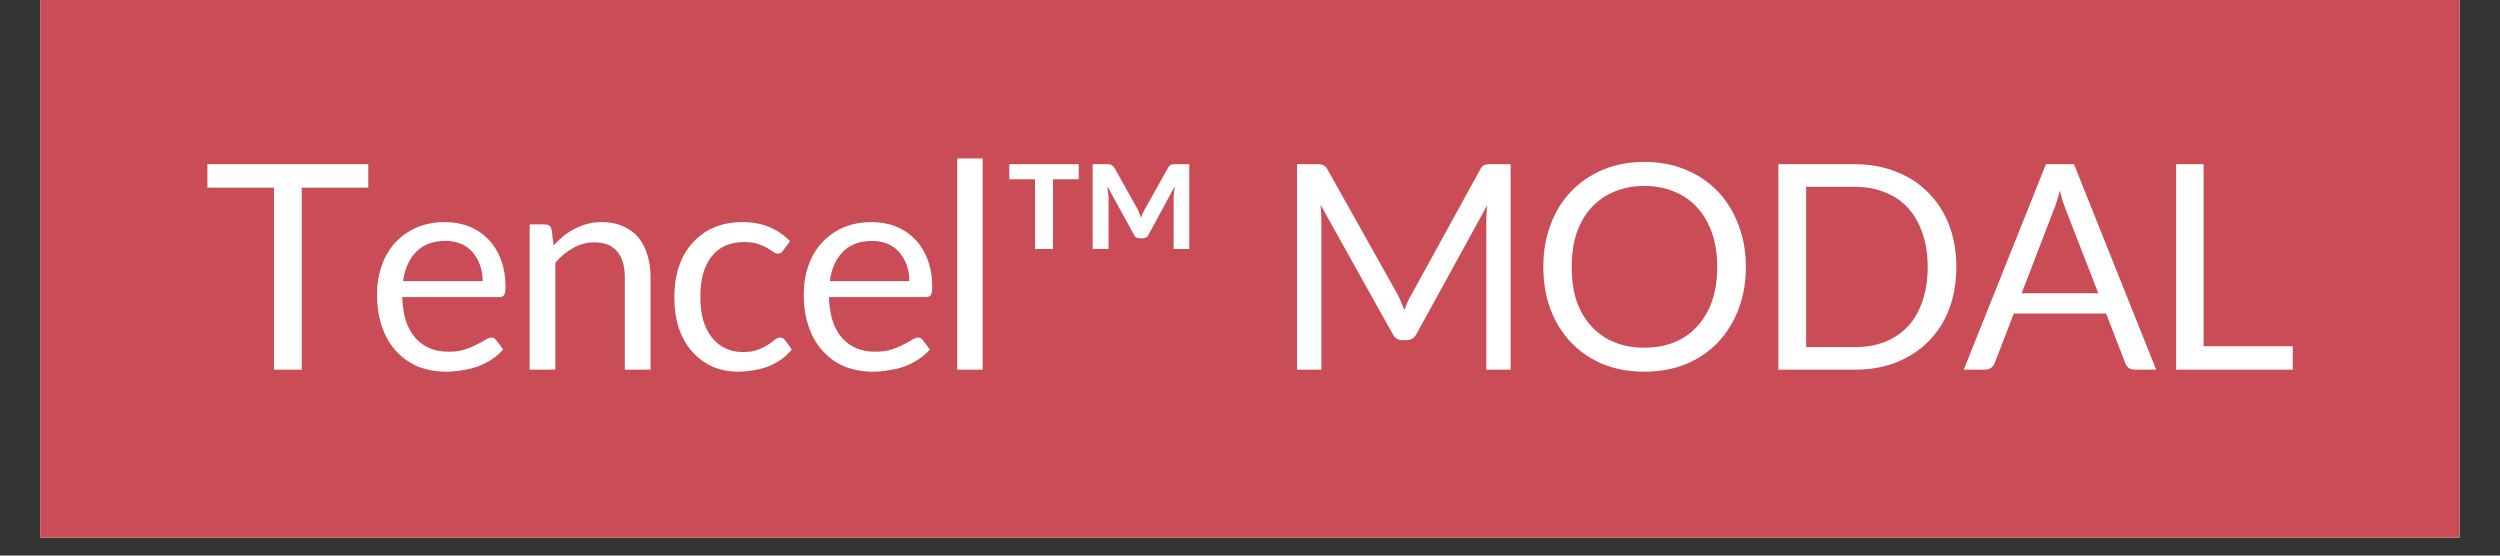
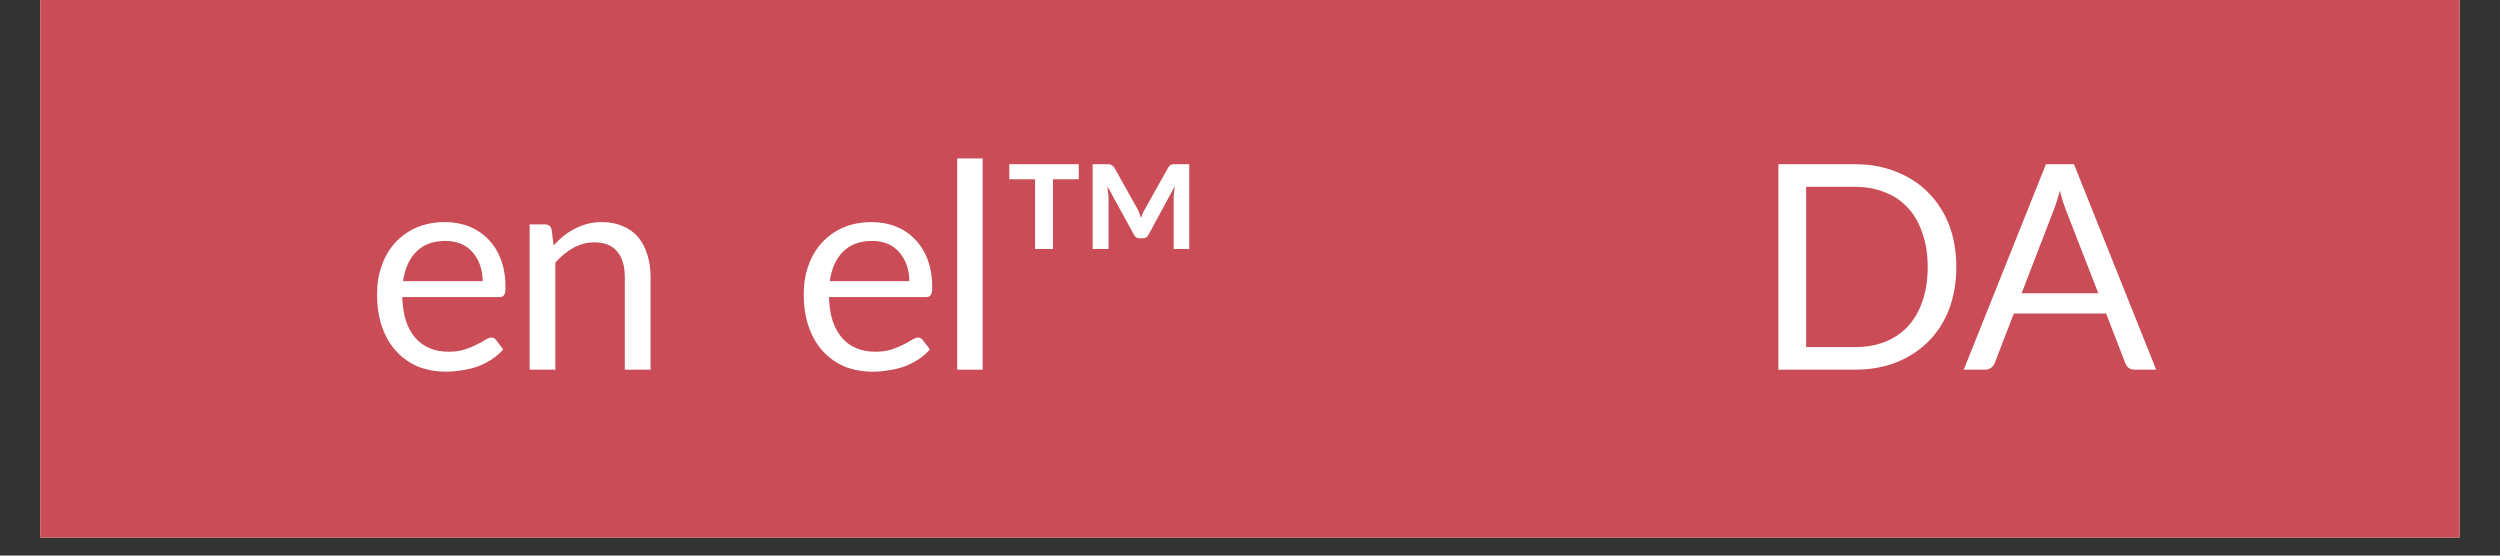
<svg xmlns="http://www.w3.org/2000/svg" width="180" zoomAndPan="magnify" viewBox="0 0 135 30" height="40" preserveAspectRatio="xMidYMid meet" version="1.0">
  <rect x="0" y="0" width="135" height="30" fill="#333333" stroke="none" />
  <defs>
    <g />
    <clipPath id="65c7920b30">
      <path d="M 2.176 0 L 132.82 0 L 132.82 29.031 L 2.176 29.031 Z M 2.176 0 " clip-rule="nonzero" />
    </clipPath>
  </defs>
  <g clip-path="url(#65c7920b30)">
    <path fill="#ffffff" d="M 2.176 0 L 132.824 0 L 132.824 29.031 L 2.176 29.031 Z M 2.176 0 " fill-opacity="1" fill-rule="nonzero" />
    <path fill="#ca4c56" d="M 2.176 0 L 132.824 0 L 132.824 29.031 L 2.176 29.031 Z M 2.176 0 " fill-opacity="1" fill-rule="nonzero" />
  </g>
  <g fill="#ffffff" fill-opacity="1">
    <g transform="translate(10.966, 19.962)">
      <g>
-         <path d="M 8.922 -9.828 L 5.328 -9.828 L 5.328 0 L 3.828 0 L 3.828 -9.828 L 0.234 -9.828 L 0.234 -11.094 L 8.922 -11.094 Z M 8.922 -9.828 " />
-       </g>
+         </g>
    </g>
  </g>
  <g fill="#ffffff" fill-opacity="1">
    <g transform="translate(19.72, 19.962)">
      <g>
        <path d="M 6.344 -4.781 C 6.344 -5.094 6.297 -5.379 6.203 -5.641 C 6.109 -5.91 5.973 -6.145 5.797 -6.344 C 5.629 -6.539 5.422 -6.691 5.172 -6.797 C 4.93 -6.898 4.648 -6.953 4.328 -6.953 C 3.672 -6.953 3.148 -6.758 2.766 -6.375 C 2.379 -5.988 2.141 -5.457 2.047 -4.781 Z M 7.453 -1.094 C 7.285 -0.895 7.082 -0.719 6.844 -0.562 C 6.602 -0.406 6.348 -0.273 6.078 -0.172 C 5.805 -0.078 5.523 -0.008 5.234 0.031 C 4.953 0.082 4.664 0.109 4.375 0.109 C 3.832 0.109 3.332 0.02 2.875 -0.156 C 2.426 -0.344 2.035 -0.613 1.703 -0.969 C 1.367 -1.32 1.109 -1.758 0.922 -2.281 C 0.734 -2.801 0.641 -3.398 0.641 -4.078 C 0.641 -4.629 0.723 -5.141 0.891 -5.609 C 1.055 -6.086 1.297 -6.5 1.609 -6.844 C 1.93 -7.195 2.316 -7.473 2.766 -7.672 C 3.223 -7.867 3.734 -7.969 4.297 -7.969 C 4.773 -7.969 5.211 -7.891 5.609 -7.734 C 6.004 -7.578 6.348 -7.348 6.641 -7.047 C 6.93 -6.754 7.16 -6.391 7.328 -5.953 C 7.492 -5.516 7.578 -5.016 7.578 -4.453 C 7.578 -4.242 7.551 -4.102 7.5 -4.031 C 7.457 -3.957 7.375 -3.922 7.25 -3.922 L 2 -3.922 C 2.02 -3.422 2.086 -2.988 2.203 -2.625 C 2.328 -2.258 2.5 -1.953 2.719 -1.703 C 2.938 -1.461 3.191 -1.281 3.484 -1.156 C 3.785 -1.031 4.125 -0.969 4.5 -0.969 C 4.844 -0.969 5.141 -1.008 5.391 -1.094 C 5.641 -1.176 5.852 -1.266 6.031 -1.359 C 6.219 -1.453 6.367 -1.535 6.484 -1.609 C 6.609 -1.691 6.719 -1.734 6.812 -1.734 C 6.914 -1.734 7 -1.691 7.062 -1.609 Z M 7.453 -1.094 " />
      </g>
    </g>
  </g>
  <g fill="#ffffff" fill-opacity="1">
    <g transform="translate(27.506, 19.962)">
      <g>
        <path d="M 2.391 -6.703 C 2.555 -6.891 2.734 -7.062 2.922 -7.219 C 3.117 -7.375 3.32 -7.504 3.531 -7.609 C 3.75 -7.723 3.977 -7.812 4.219 -7.875 C 4.457 -7.938 4.719 -7.969 5 -7.969 C 5.426 -7.969 5.801 -7.895 6.125 -7.75 C 6.457 -7.613 6.734 -7.414 6.953 -7.156 C 7.172 -6.895 7.336 -6.578 7.453 -6.203 C 7.566 -5.836 7.625 -5.438 7.625 -5 L 7.625 0 L 6.234 0 L 6.234 -5 C 6.234 -5.594 6.098 -6.051 5.828 -6.375 C 5.555 -6.707 5.145 -6.875 4.594 -6.875 C 4.188 -6.875 3.805 -6.773 3.453 -6.578 C 3.098 -6.379 2.773 -6.113 2.484 -5.781 L 2.484 0 L 1.094 0 L 1.094 -7.844 L 1.922 -7.844 C 2.117 -7.844 2.238 -7.75 2.281 -7.562 Z M 2.391 -6.703 " />
      </g>
    </g>
  </g>
  <g fill="#ffffff" fill-opacity="1">
    <g transform="translate(35.757, 19.962)">
      <g>
-         <path d="M 6.547 -6.453 C 6.504 -6.391 6.461 -6.344 6.422 -6.312 C 6.379 -6.281 6.32 -6.266 6.25 -6.266 C 6.176 -6.266 6.094 -6.297 6 -6.359 C 5.906 -6.43 5.789 -6.504 5.656 -6.578 C 5.52 -6.66 5.352 -6.734 5.156 -6.797 C 4.957 -6.859 4.711 -6.891 4.422 -6.891 C 4.035 -6.891 3.691 -6.82 3.391 -6.688 C 3.098 -6.551 2.852 -6.352 2.656 -6.094 C 2.457 -5.832 2.305 -5.52 2.203 -5.156 C 2.109 -4.789 2.062 -4.379 2.062 -3.922 C 2.062 -3.453 2.113 -3.031 2.219 -2.656 C 2.332 -2.289 2.488 -1.984 2.688 -1.734 C 2.883 -1.484 3.125 -1.289 3.406 -1.156 C 3.688 -1.02 4 -0.953 4.344 -0.953 C 4.688 -0.953 4.961 -0.992 5.172 -1.078 C 5.391 -1.16 5.57 -1.25 5.719 -1.344 C 5.863 -1.445 5.984 -1.535 6.078 -1.609 C 6.172 -1.691 6.266 -1.734 6.359 -1.734 C 6.473 -1.734 6.562 -1.691 6.625 -1.609 L 7 -1.094 C 6.832 -0.883 6.641 -0.703 6.422 -0.547 C 6.203 -0.398 5.969 -0.273 5.719 -0.172 C 5.469 -0.078 5.207 -0.008 4.938 0.031 C 4.664 0.082 4.391 0.109 4.109 0.109 C 3.617 0.109 3.16 0.02 2.734 -0.156 C 2.316 -0.344 1.953 -0.609 1.641 -0.953 C 1.328 -1.297 1.082 -1.719 0.906 -2.219 C 0.738 -2.719 0.656 -3.285 0.656 -3.922 C 0.656 -4.504 0.734 -5.039 0.891 -5.531 C 1.055 -6.031 1.297 -6.457 1.609 -6.812 C 1.922 -7.176 2.301 -7.457 2.75 -7.656 C 3.207 -7.863 3.734 -7.969 4.328 -7.969 C 4.879 -7.969 5.363 -7.879 5.781 -7.703 C 6.207 -7.523 6.582 -7.27 6.906 -6.938 Z M 6.547 -6.453 " />
-       </g>
+         </g>
    </g>
  </g>
  <g fill="#ffffff" fill-opacity="1">
    <g transform="translate(42.761, 19.962)">
      <g>
        <path d="M 6.344 -4.781 C 6.344 -5.094 6.297 -5.379 6.203 -5.641 C 6.109 -5.91 5.973 -6.145 5.797 -6.344 C 5.629 -6.539 5.422 -6.691 5.172 -6.797 C 4.93 -6.898 4.648 -6.953 4.328 -6.953 C 3.672 -6.953 3.148 -6.758 2.766 -6.375 C 2.379 -5.988 2.141 -5.457 2.047 -4.781 Z M 7.453 -1.094 C 7.285 -0.895 7.082 -0.719 6.844 -0.562 C 6.602 -0.406 6.348 -0.273 6.078 -0.172 C 5.805 -0.078 5.523 -0.008 5.234 0.031 C 4.953 0.082 4.664 0.109 4.375 0.109 C 3.832 0.109 3.332 0.02 2.875 -0.156 C 2.426 -0.344 2.035 -0.613 1.703 -0.969 C 1.367 -1.32 1.109 -1.758 0.922 -2.281 C 0.734 -2.801 0.641 -3.398 0.641 -4.078 C 0.641 -4.629 0.723 -5.141 0.891 -5.609 C 1.055 -6.086 1.297 -6.5 1.609 -6.844 C 1.93 -7.195 2.316 -7.473 2.766 -7.672 C 3.223 -7.867 3.734 -7.969 4.297 -7.969 C 4.773 -7.969 5.211 -7.891 5.609 -7.734 C 6.004 -7.578 6.348 -7.348 6.641 -7.047 C 6.93 -6.754 7.16 -6.391 7.328 -5.953 C 7.492 -5.516 7.578 -5.016 7.578 -4.453 C 7.578 -4.242 7.551 -4.102 7.5 -4.031 C 7.457 -3.957 7.375 -3.922 7.25 -3.922 L 2 -3.922 C 2.02 -3.422 2.086 -2.988 2.203 -2.625 C 2.328 -2.258 2.5 -1.953 2.719 -1.703 C 2.938 -1.461 3.191 -1.281 3.484 -1.156 C 3.785 -1.031 4.125 -0.969 4.5 -0.969 C 4.844 -0.969 5.141 -1.008 5.391 -1.094 C 5.641 -1.176 5.852 -1.266 6.031 -1.359 C 6.219 -1.453 6.367 -1.535 6.484 -1.609 C 6.609 -1.691 6.719 -1.734 6.812 -1.734 C 6.914 -1.734 7 -1.691 7.062 -1.609 Z M 7.453 -1.094 " />
      </g>
    </g>
  </g>
  <g fill="#ffffff" fill-opacity="1">
    <g transform="translate(50.548, 19.962)">
      <g>
        <path d="M 2.516 -11.406 L 2.516 0 L 1.141 0 L 1.141 -11.406 Z M 2.516 -11.406 " />
      </g>
    </g>
  </g>
  <g fill="#ffffff" fill-opacity="1">
    <g transform="translate(53.814, 19.962)">
      <g>
        <path d="M 0.688 -11.094 L 4.438 -11.094 L 4.438 -10.281 L 3.047 -10.281 L 3.047 -6.516 L 2.078 -6.516 L 2.078 -10.281 L 0.688 -10.281 Z M 10.406 -11.094 L 10.406 -6.516 L 9.562 -6.516 L 9.562 -9.344 L 9.625 -9.906 L 8.219 -7.312 C 8.156 -7.164 8.039 -7.094 7.875 -7.094 L 7.734 -7.094 C 7.578 -7.094 7.469 -7.164 7.406 -7.312 L 5.984 -9.906 L 6.047 -9.344 L 6.047 -6.516 L 5.188 -6.516 L 5.188 -11.094 L 6.016 -11.094 C 6.098 -11.094 6.156 -11.082 6.188 -11.062 C 6.227 -11.039 6.281 -11 6.344 -10.938 L 7.656 -8.594 C 7.719 -8.445 7.766 -8.312 7.797 -8.188 C 7.836 -8.332 7.895 -8.469 7.969 -8.594 L 9.281 -10.938 C 9.332 -11 9.375 -11.039 9.406 -11.062 C 9.445 -11.082 9.508 -11.094 9.594 -11.094 Z M 10.406 -11.094 " />
      </g>
    </g>
  </g>
  <g fill="#ffffff" fill-opacity="1">
    <g transform="translate(65.044, 19.962)">
      <g />
    </g>
  </g>
  <g fill="#ffffff" fill-opacity="1">
    <g transform="translate(68.62, 19.962)">
      <g>
-         <path d="M 12.953 -11.094 L 12.953 0 L 11.641 0 L 11.641 -8.156 C 11.641 -8.258 11.645 -8.375 11.656 -8.5 C 11.664 -8.625 11.676 -8.75 11.688 -8.875 L 7.875 -1.938 C 7.758 -1.707 7.578 -1.594 7.328 -1.594 L 7.109 -1.594 C 6.867 -1.594 6.691 -1.707 6.578 -1.938 L 2.688 -8.906 C 2.719 -8.633 2.734 -8.383 2.734 -8.156 L 2.734 0 L 1.422 0 L 1.422 -11.094 L 2.531 -11.094 C 2.656 -11.094 2.754 -11.078 2.828 -11.047 C 2.898 -11.023 2.973 -10.957 3.047 -10.844 L 6.875 -4.016 C 6.938 -3.891 6.992 -3.758 7.047 -3.625 C 7.109 -3.488 7.164 -3.352 7.219 -3.219 C 7.27 -3.352 7.32 -3.488 7.375 -3.625 C 7.438 -3.758 7.504 -3.891 7.578 -4.016 L 11.328 -10.844 C 11.391 -10.957 11.457 -11.023 11.531 -11.047 C 11.613 -11.078 11.723 -11.094 11.859 -11.094 Z M 12.953 -11.094 " />
-       </g>
+         </g>
    </g>
  </g>
  <g fill="#ffffff" fill-opacity="1">
    <g transform="translate(82.606, 19.962)">
      <g>
-         <path d="M 11.672 -5.547 C 11.672 -4.711 11.535 -3.945 11.266 -3.25 C 11.004 -2.562 10.633 -1.969 10.156 -1.469 C 9.676 -0.969 9.098 -0.578 8.422 -0.297 C 7.754 -0.023 7.008 0.109 6.188 0.109 C 5.375 0.109 4.629 -0.023 3.953 -0.297 C 3.285 -0.578 2.711 -0.969 2.234 -1.469 C 1.754 -1.969 1.383 -2.562 1.125 -3.25 C 0.863 -3.945 0.734 -4.711 0.734 -5.547 C 0.734 -6.379 0.863 -7.141 1.125 -7.828 C 1.383 -8.523 1.754 -9.125 2.234 -9.625 C 2.711 -10.125 3.285 -10.516 3.953 -10.797 C 4.629 -11.078 5.375 -11.219 6.188 -11.219 C 7.008 -11.219 7.754 -11.078 8.422 -10.797 C 9.098 -10.516 9.676 -10.125 10.156 -9.625 C 10.633 -9.125 11.004 -8.523 11.266 -7.828 C 11.535 -7.141 11.672 -6.379 11.672 -5.547 Z M 10.125 -5.547 C 10.125 -6.223 10.031 -6.832 9.844 -7.375 C 9.656 -7.914 9.391 -8.375 9.047 -8.75 C 8.711 -9.125 8.301 -9.41 7.812 -9.609 C 7.332 -9.816 6.789 -9.922 6.188 -9.922 C 5.594 -9.922 5.051 -9.816 4.562 -9.609 C 4.082 -9.41 3.672 -9.125 3.328 -8.75 C 2.984 -8.375 2.719 -7.914 2.531 -7.375 C 2.352 -6.832 2.266 -6.223 2.266 -5.547 C 2.266 -4.859 2.352 -4.242 2.531 -3.703 C 2.719 -3.172 2.984 -2.719 3.328 -2.344 C 3.672 -1.969 4.082 -1.68 4.562 -1.484 C 5.051 -1.285 5.594 -1.188 6.188 -1.188 C 6.789 -1.188 7.332 -1.285 7.812 -1.484 C 8.301 -1.68 8.711 -1.969 9.047 -2.344 C 9.391 -2.719 9.656 -3.172 9.844 -3.703 C 10.031 -4.242 10.125 -4.859 10.125 -5.547 Z M 10.125 -5.547 " />
-       </g>
+         </g>
    </g>
  </g>
  <g fill="#ffffff" fill-opacity="1">
    <g transform="translate(94.611, 19.962)">
      <g>
        <path d="M 11.031 -5.547 C 11.031 -4.711 10.898 -3.953 10.641 -3.266 C 10.379 -2.586 10.004 -2.004 9.516 -1.516 C 9.035 -1.035 8.457 -0.66 7.781 -0.391 C 7.113 -0.129 6.375 0 5.562 0 L 1.422 0 L 1.422 -11.094 L 5.562 -11.094 C 6.375 -11.094 7.113 -10.957 7.781 -10.688 C 8.457 -10.426 9.035 -10.051 9.516 -9.562 C 10.004 -9.07 10.379 -8.488 10.641 -7.812 C 10.898 -7.133 11.031 -6.379 11.031 -5.547 Z M 9.484 -5.547 C 9.484 -6.223 9.391 -6.828 9.203 -7.359 C 9.023 -7.898 8.766 -8.359 8.422 -8.734 C 8.078 -9.109 7.66 -9.391 7.172 -9.578 C 6.691 -9.773 6.156 -9.875 5.562 -9.875 L 2.922 -9.875 L 2.922 -1.219 L 5.562 -1.219 C 6.156 -1.219 6.691 -1.312 7.172 -1.5 C 7.66 -1.695 8.078 -1.977 8.422 -2.344 C 8.766 -2.719 9.023 -3.172 9.203 -3.703 C 9.391 -4.242 9.484 -4.859 9.484 -5.547 Z M 9.484 -5.547 " />
      </g>
    </g>
  </g>
  <g fill="#ffffff" fill-opacity="1">
    <g transform="translate(105.996, 19.962)">
      <g>
        <path d="M 7.312 -4.125 L 5.562 -8.625 C 5.508 -8.758 5.453 -8.914 5.391 -9.094 C 5.336 -9.281 5.285 -9.473 5.234 -9.672 C 5.129 -9.254 5.02 -8.906 4.906 -8.625 L 3.172 -4.125 Z M 10.438 0 L 9.281 0 C 9.145 0 9.035 -0.031 8.953 -0.094 C 8.867 -0.164 8.805 -0.254 8.766 -0.359 L 7.734 -3.031 L 2.75 -3.031 L 1.719 -0.359 C 1.688 -0.266 1.625 -0.18 1.531 -0.109 C 1.445 -0.035 1.336 0 1.203 0 L 0.047 0 L 4.484 -11.094 L 6 -11.094 Z M 10.438 0 " />
      </g>
    </g>
  </g>
  <g fill="#ffffff" fill-opacity="1">
    <g transform="translate(116.089, 19.962)">
      <g>
-         <path d="M 7.719 -1.266 L 7.719 0 L 1.422 0 L 1.422 -11.094 L 2.906 -11.094 L 2.906 -1.266 Z M 7.719 -1.266 " />
-       </g>
+         </g>
    </g>
  </g>
</svg>